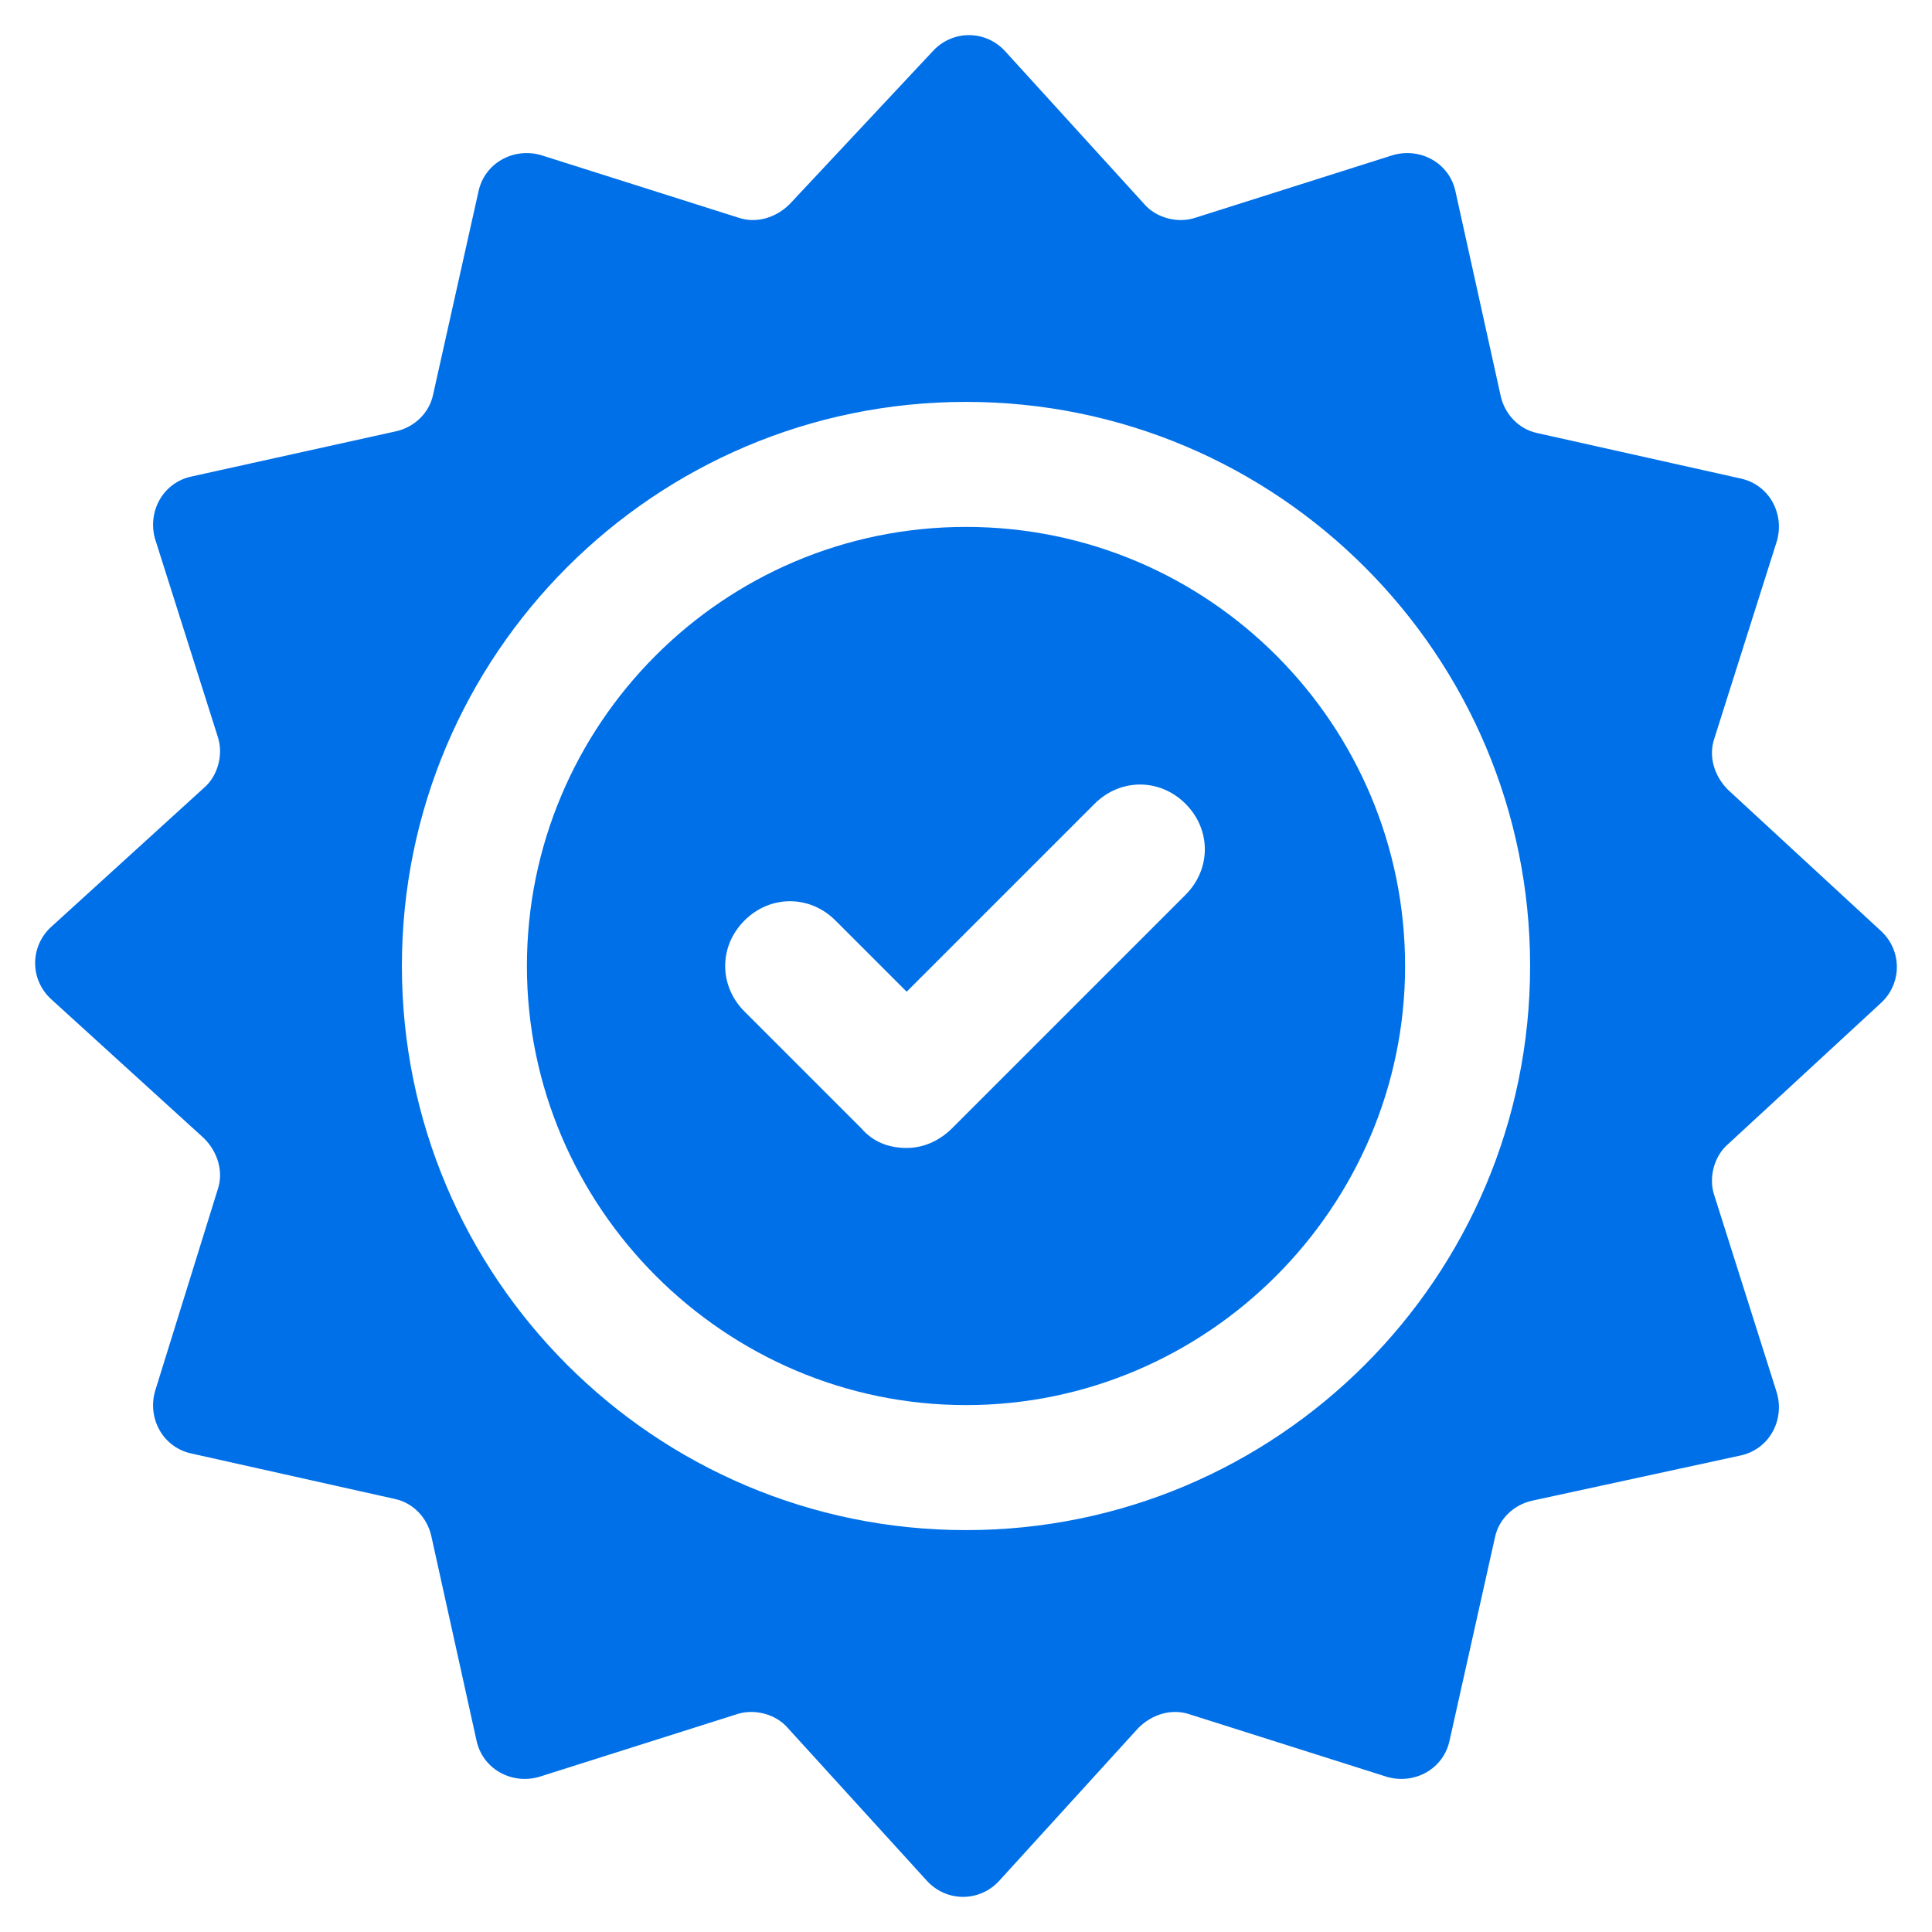
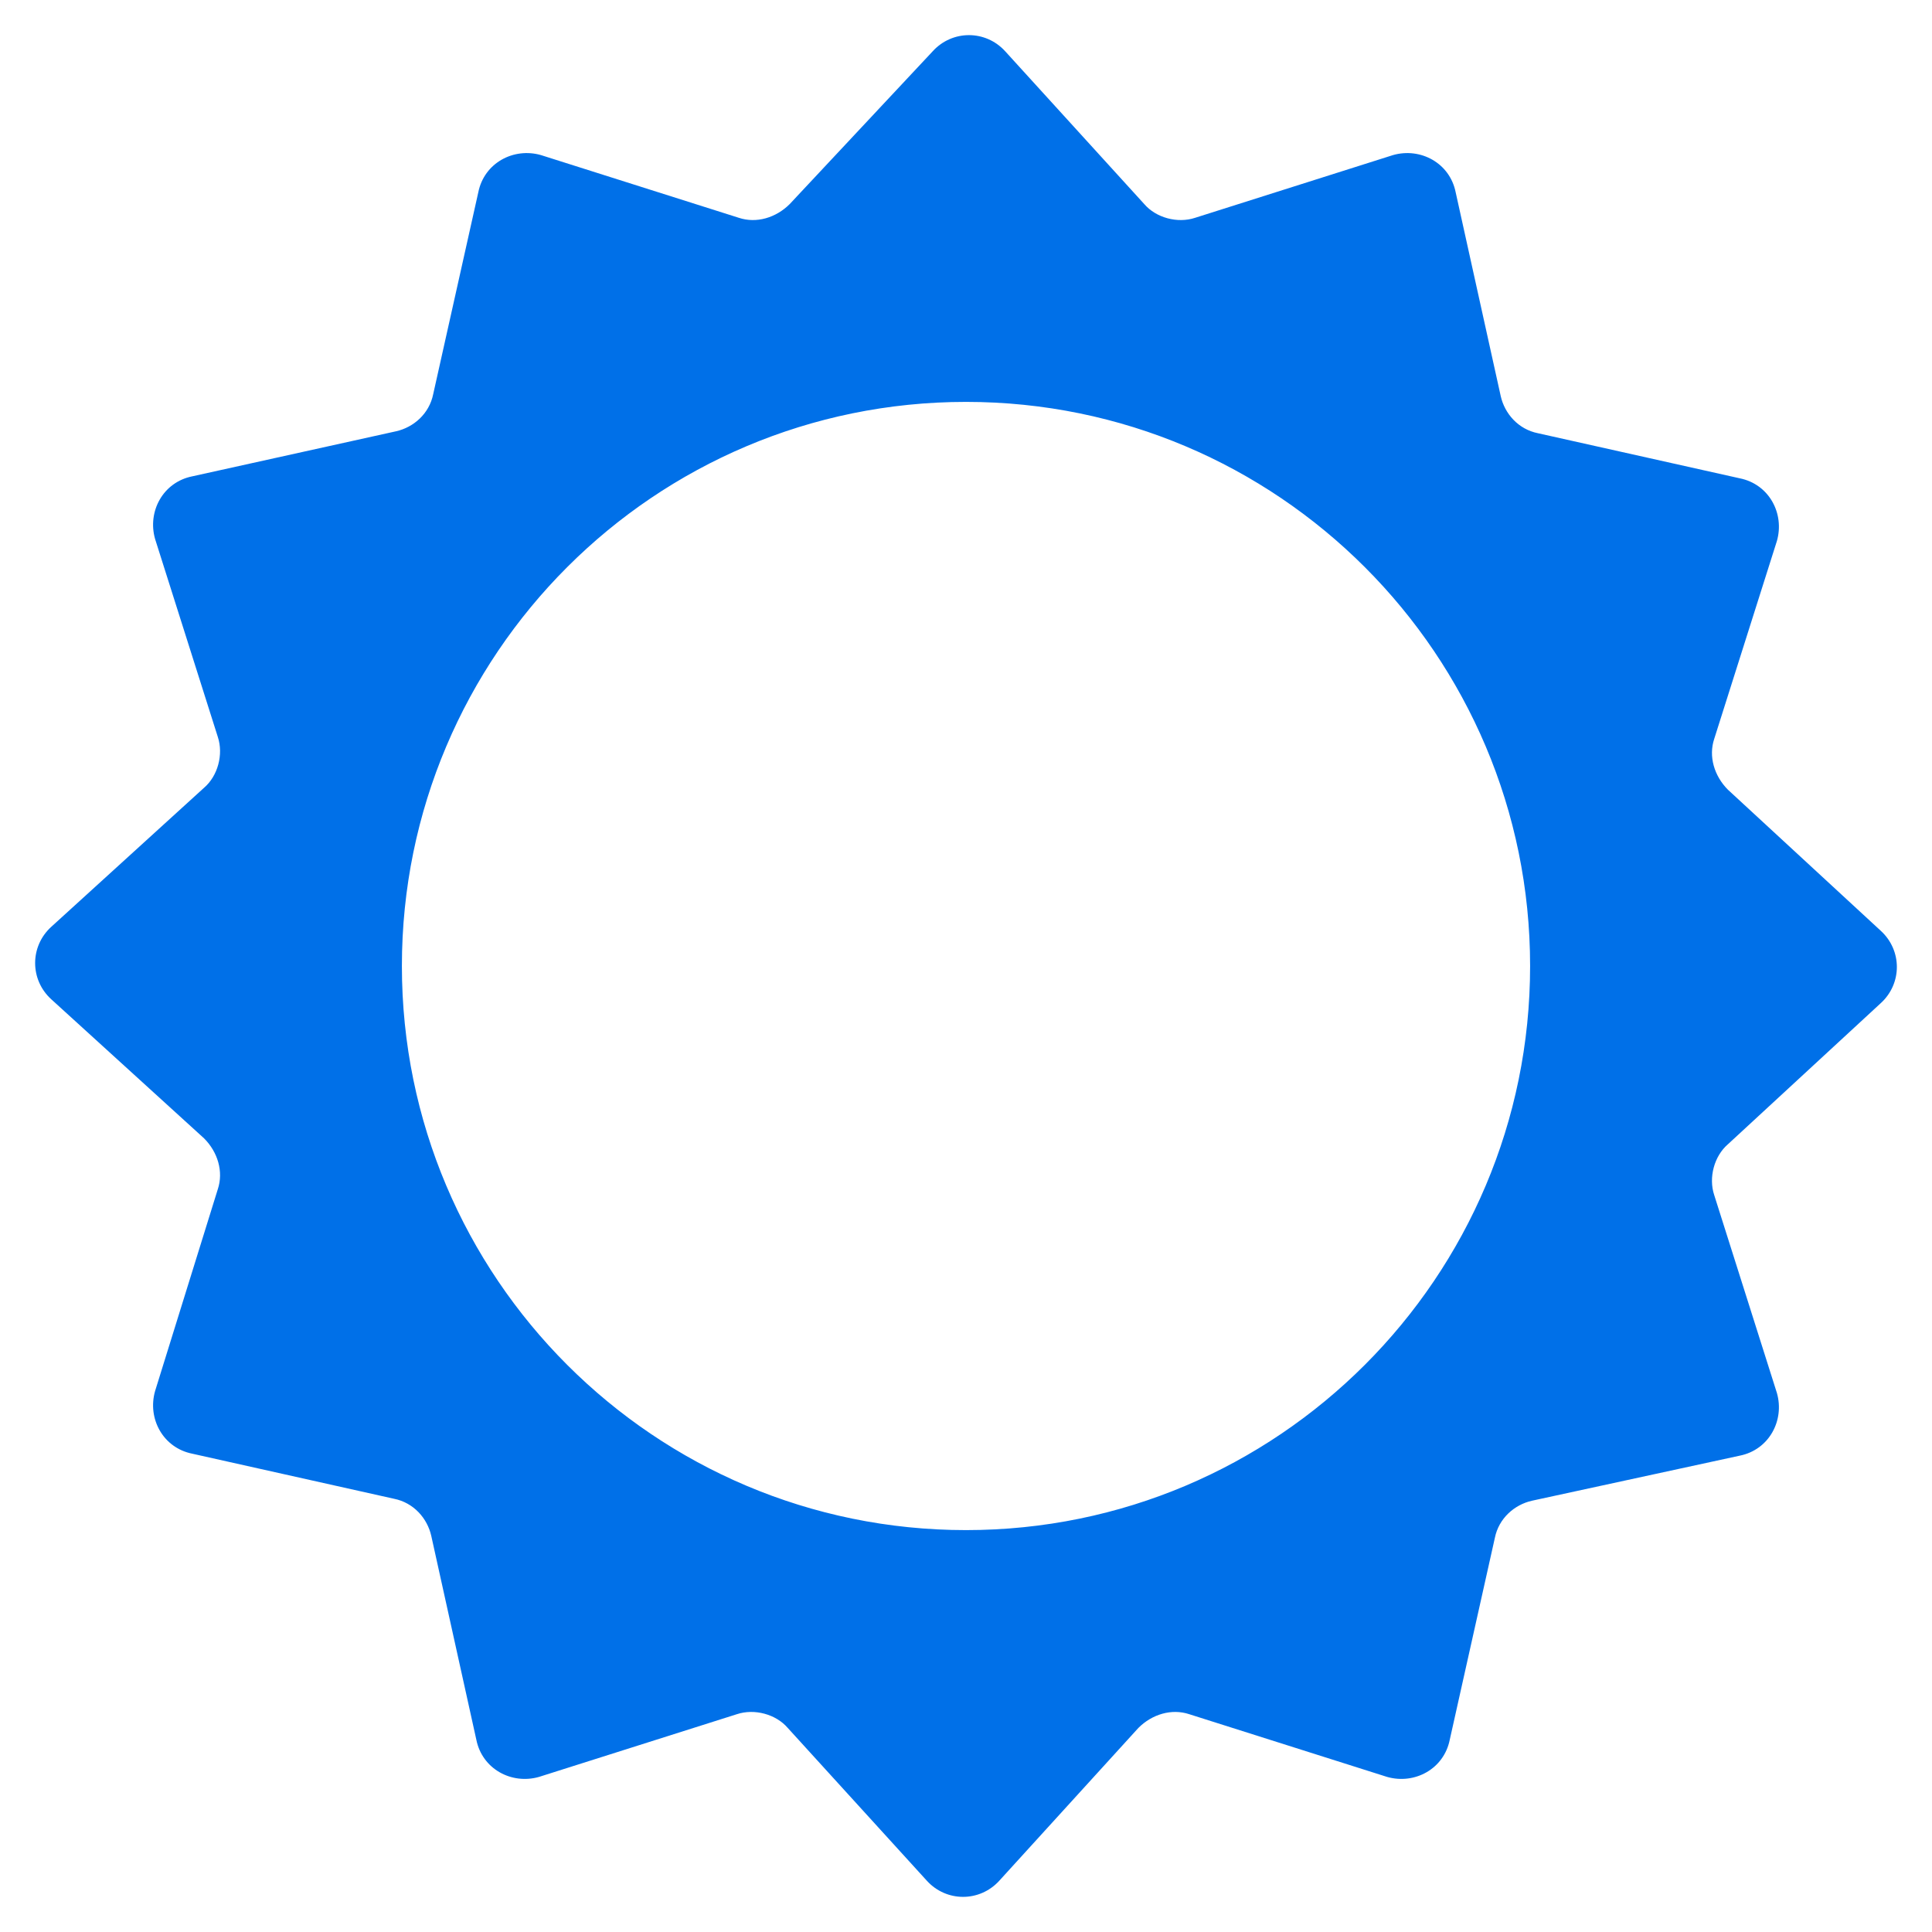
<svg xmlns="http://www.w3.org/2000/svg" width="55" height="55" viewBox="0 0 55 55" fill="none">
-   <path d="M27.5 15C20.574 15 15 20.631 15 27.5C15 34.369 20.631 40 27.5 40C34.369 40 40 34.369 40 27.5C40 20.631 34.426 15 27.5 15ZM33.75 25.473L27.106 32.117C26.768 32.455 26.317 32.68 25.811 32.68C25.304 32.68 24.854 32.511 24.516 32.117L21.194 28.795C20.461 28.063 20.461 26.937 21.194 26.205C21.925 25.473 23.052 25.473 23.784 26.205L25.811 28.232L31.16 22.883C31.892 22.151 33.018 22.151 33.75 22.883C34.482 23.615 34.482 24.741 33.75 25.473L33.75 25.473Z" fill="#0070E8" />
  <path d="M53.54 28.559C54.153 28.002 54.153 27.054 53.54 26.496L49.191 22.482C48.801 22.091 48.633 21.534 48.801 21.032L50.585 15.4C50.808 14.619 50.362 13.783 49.525 13.616L43.782 12.333C43.224 12.222 42.834 11.776 42.722 11.274L41.44 5.475C41.273 4.638 40.436 4.192 39.656 4.415L34.024 6.2C33.522 6.367 32.909 6.2 32.574 5.809L28.616 1.46C28.058 0.847 27.11 0.847 26.552 1.46L22.482 5.809C22.091 6.2 21.534 6.367 21.032 6.2L15.4 4.415C14.62 4.192 13.783 4.638 13.616 5.475L12.333 11.218C12.222 11.776 11.776 12.166 11.274 12.278L5.475 13.56C4.638 13.727 4.192 14.564 4.415 15.344L6.2 20.976C6.367 21.478 6.2 22.091 5.809 22.426L1.46 26.384C0.847 26.942 0.847 27.89 1.46 28.448L5.809 32.406C6.2 32.797 6.367 33.354 6.2 33.856L4.415 39.6C4.192 40.381 4.638 41.217 5.475 41.384L11.218 42.667C11.776 42.778 12.166 43.224 12.278 43.726L13.56 49.525C13.727 50.361 14.564 50.808 15.344 50.585L20.976 48.8C21.478 48.633 22.091 48.8 22.426 49.191L26.385 53.54C26.942 54.153 27.89 54.153 28.448 53.54L32.407 49.191C32.797 48.8 33.355 48.633 33.856 48.8L39.488 50.585C40.269 50.808 41.105 50.362 41.272 49.525L42.555 43.782C42.666 43.224 43.113 42.834 43.614 42.722L49.526 41.44C50.362 41.273 50.808 40.436 50.585 39.656L48.801 34.024C48.633 33.522 48.801 32.909 49.191 32.574L53.54 28.559ZM27.5 43.559C18.634 43.559 11.441 36.366 11.441 27.5C11.441 18.634 18.634 11.441 27.5 11.441C36.366 11.441 43.559 18.634 43.559 27.5C43.559 36.366 36.366 43.559 27.5 43.559Z" fill="#0070E8" />
</svg>